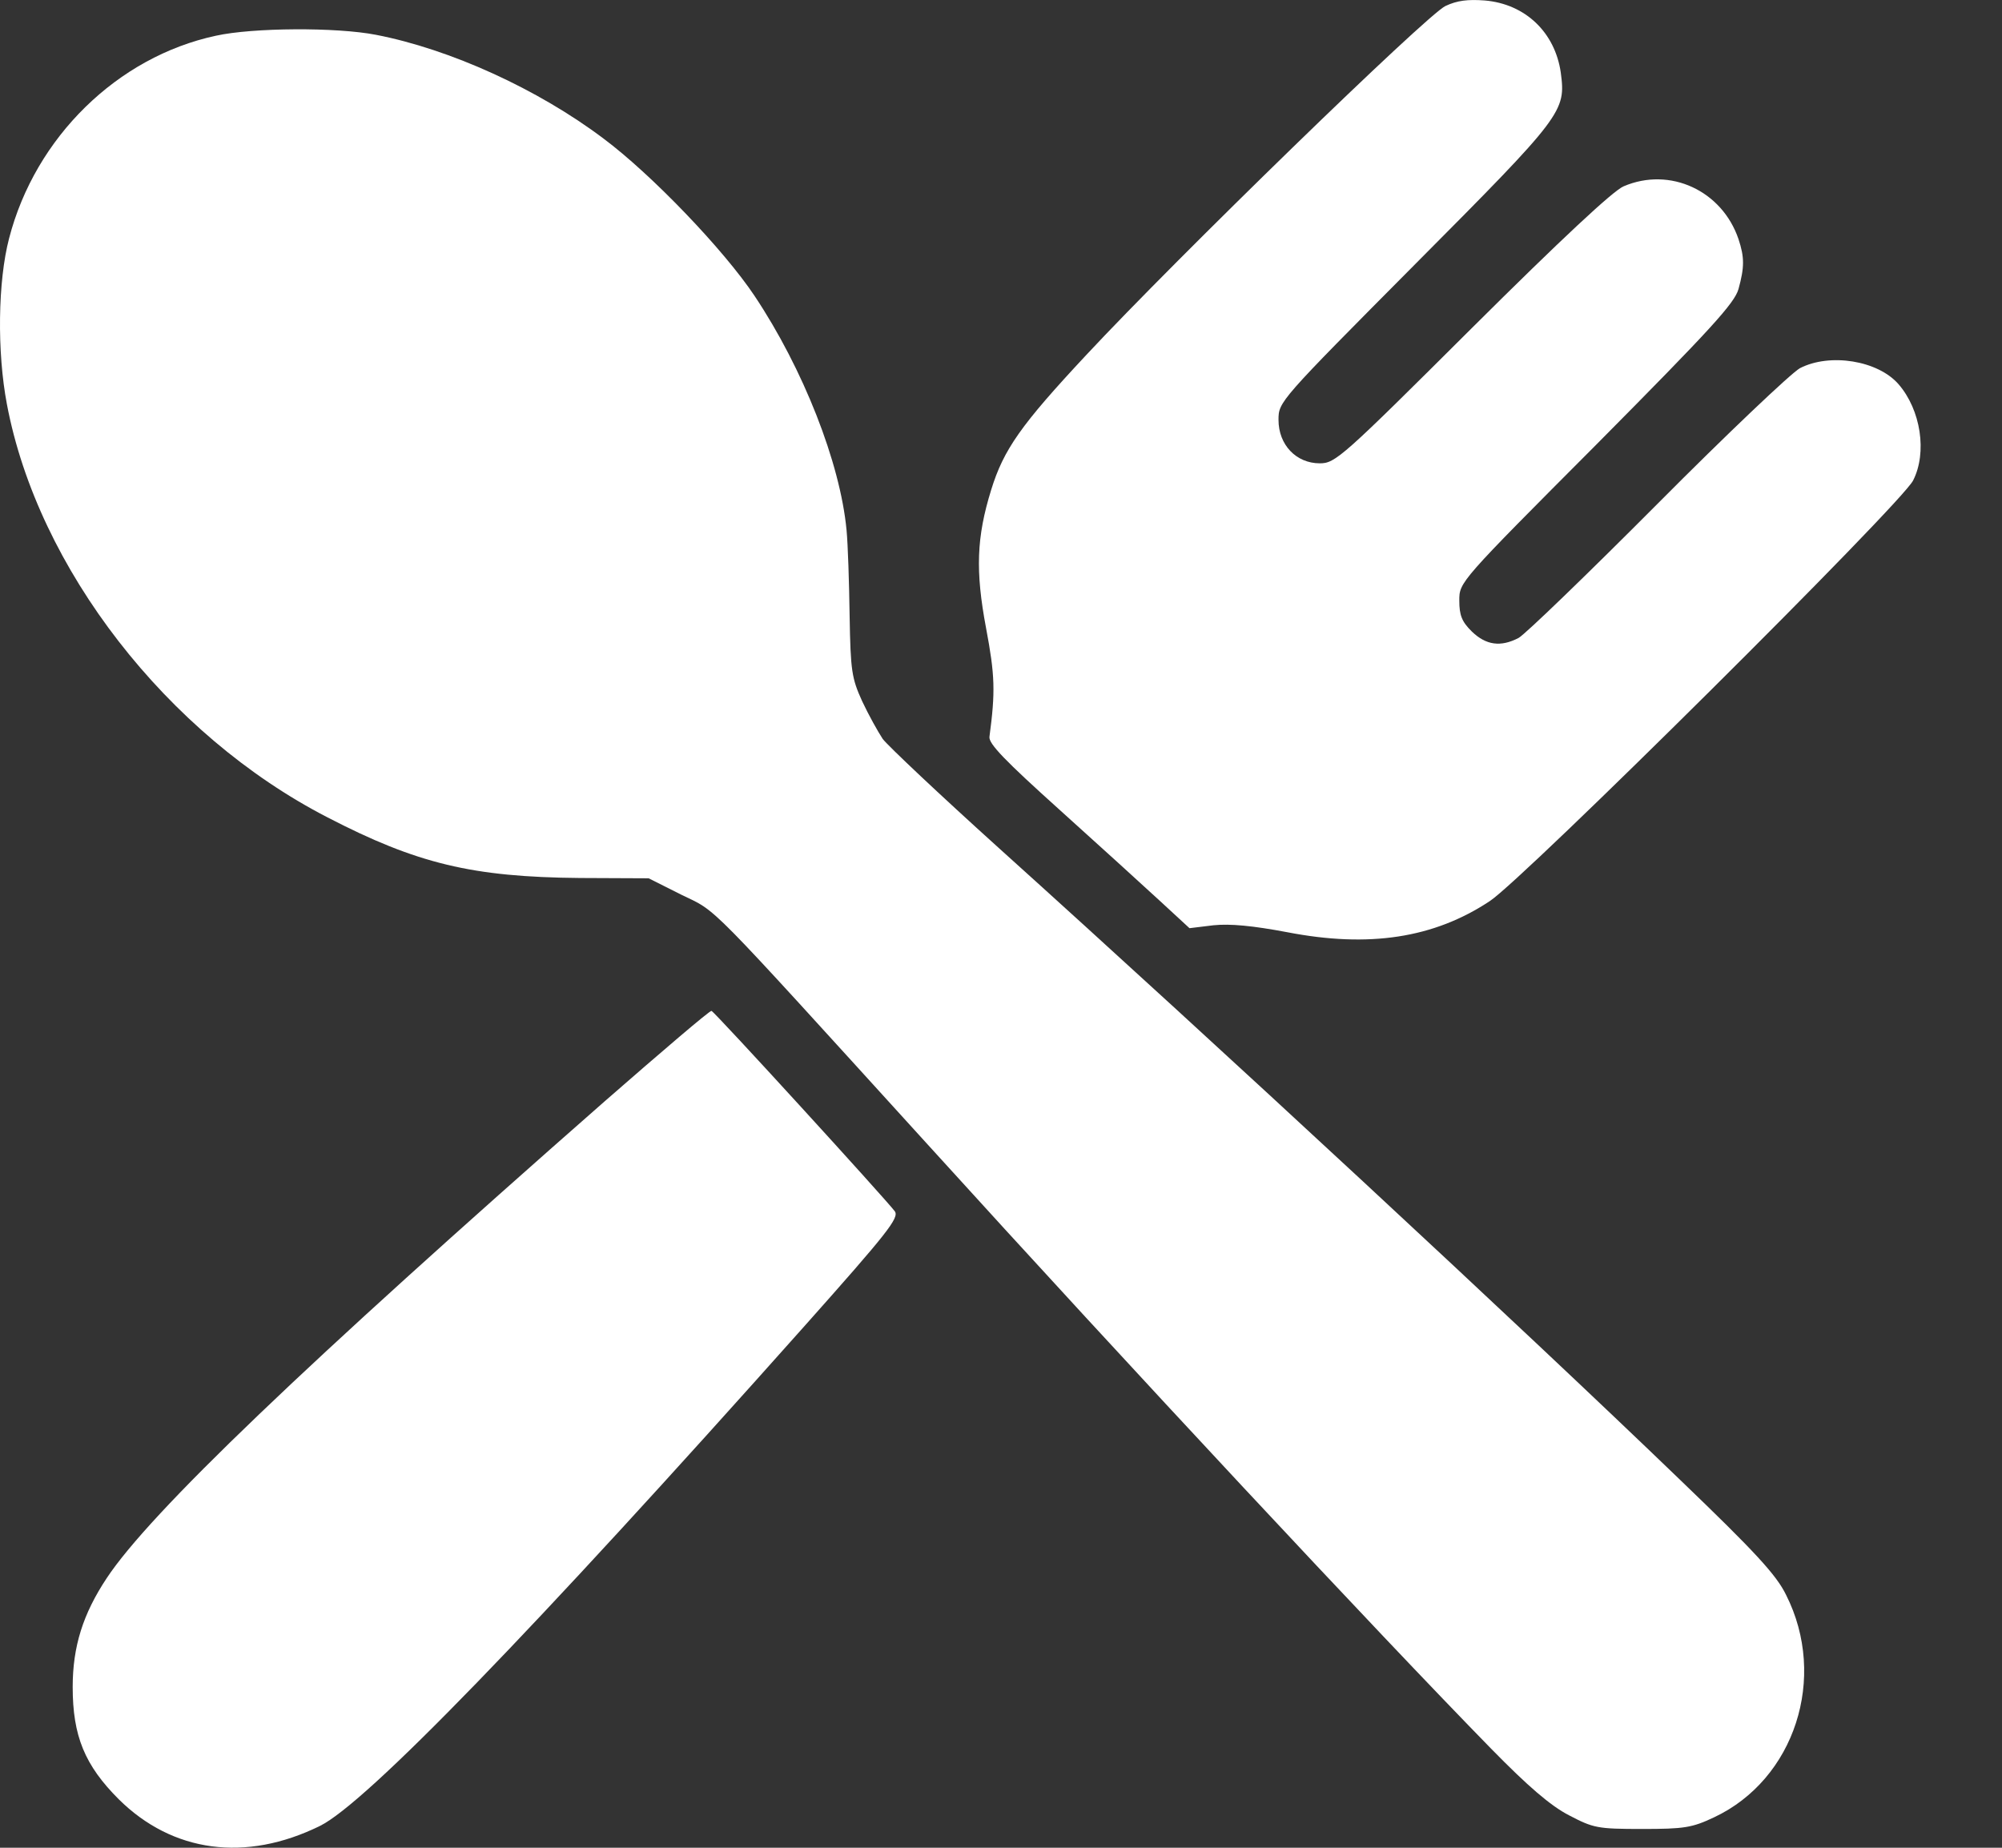
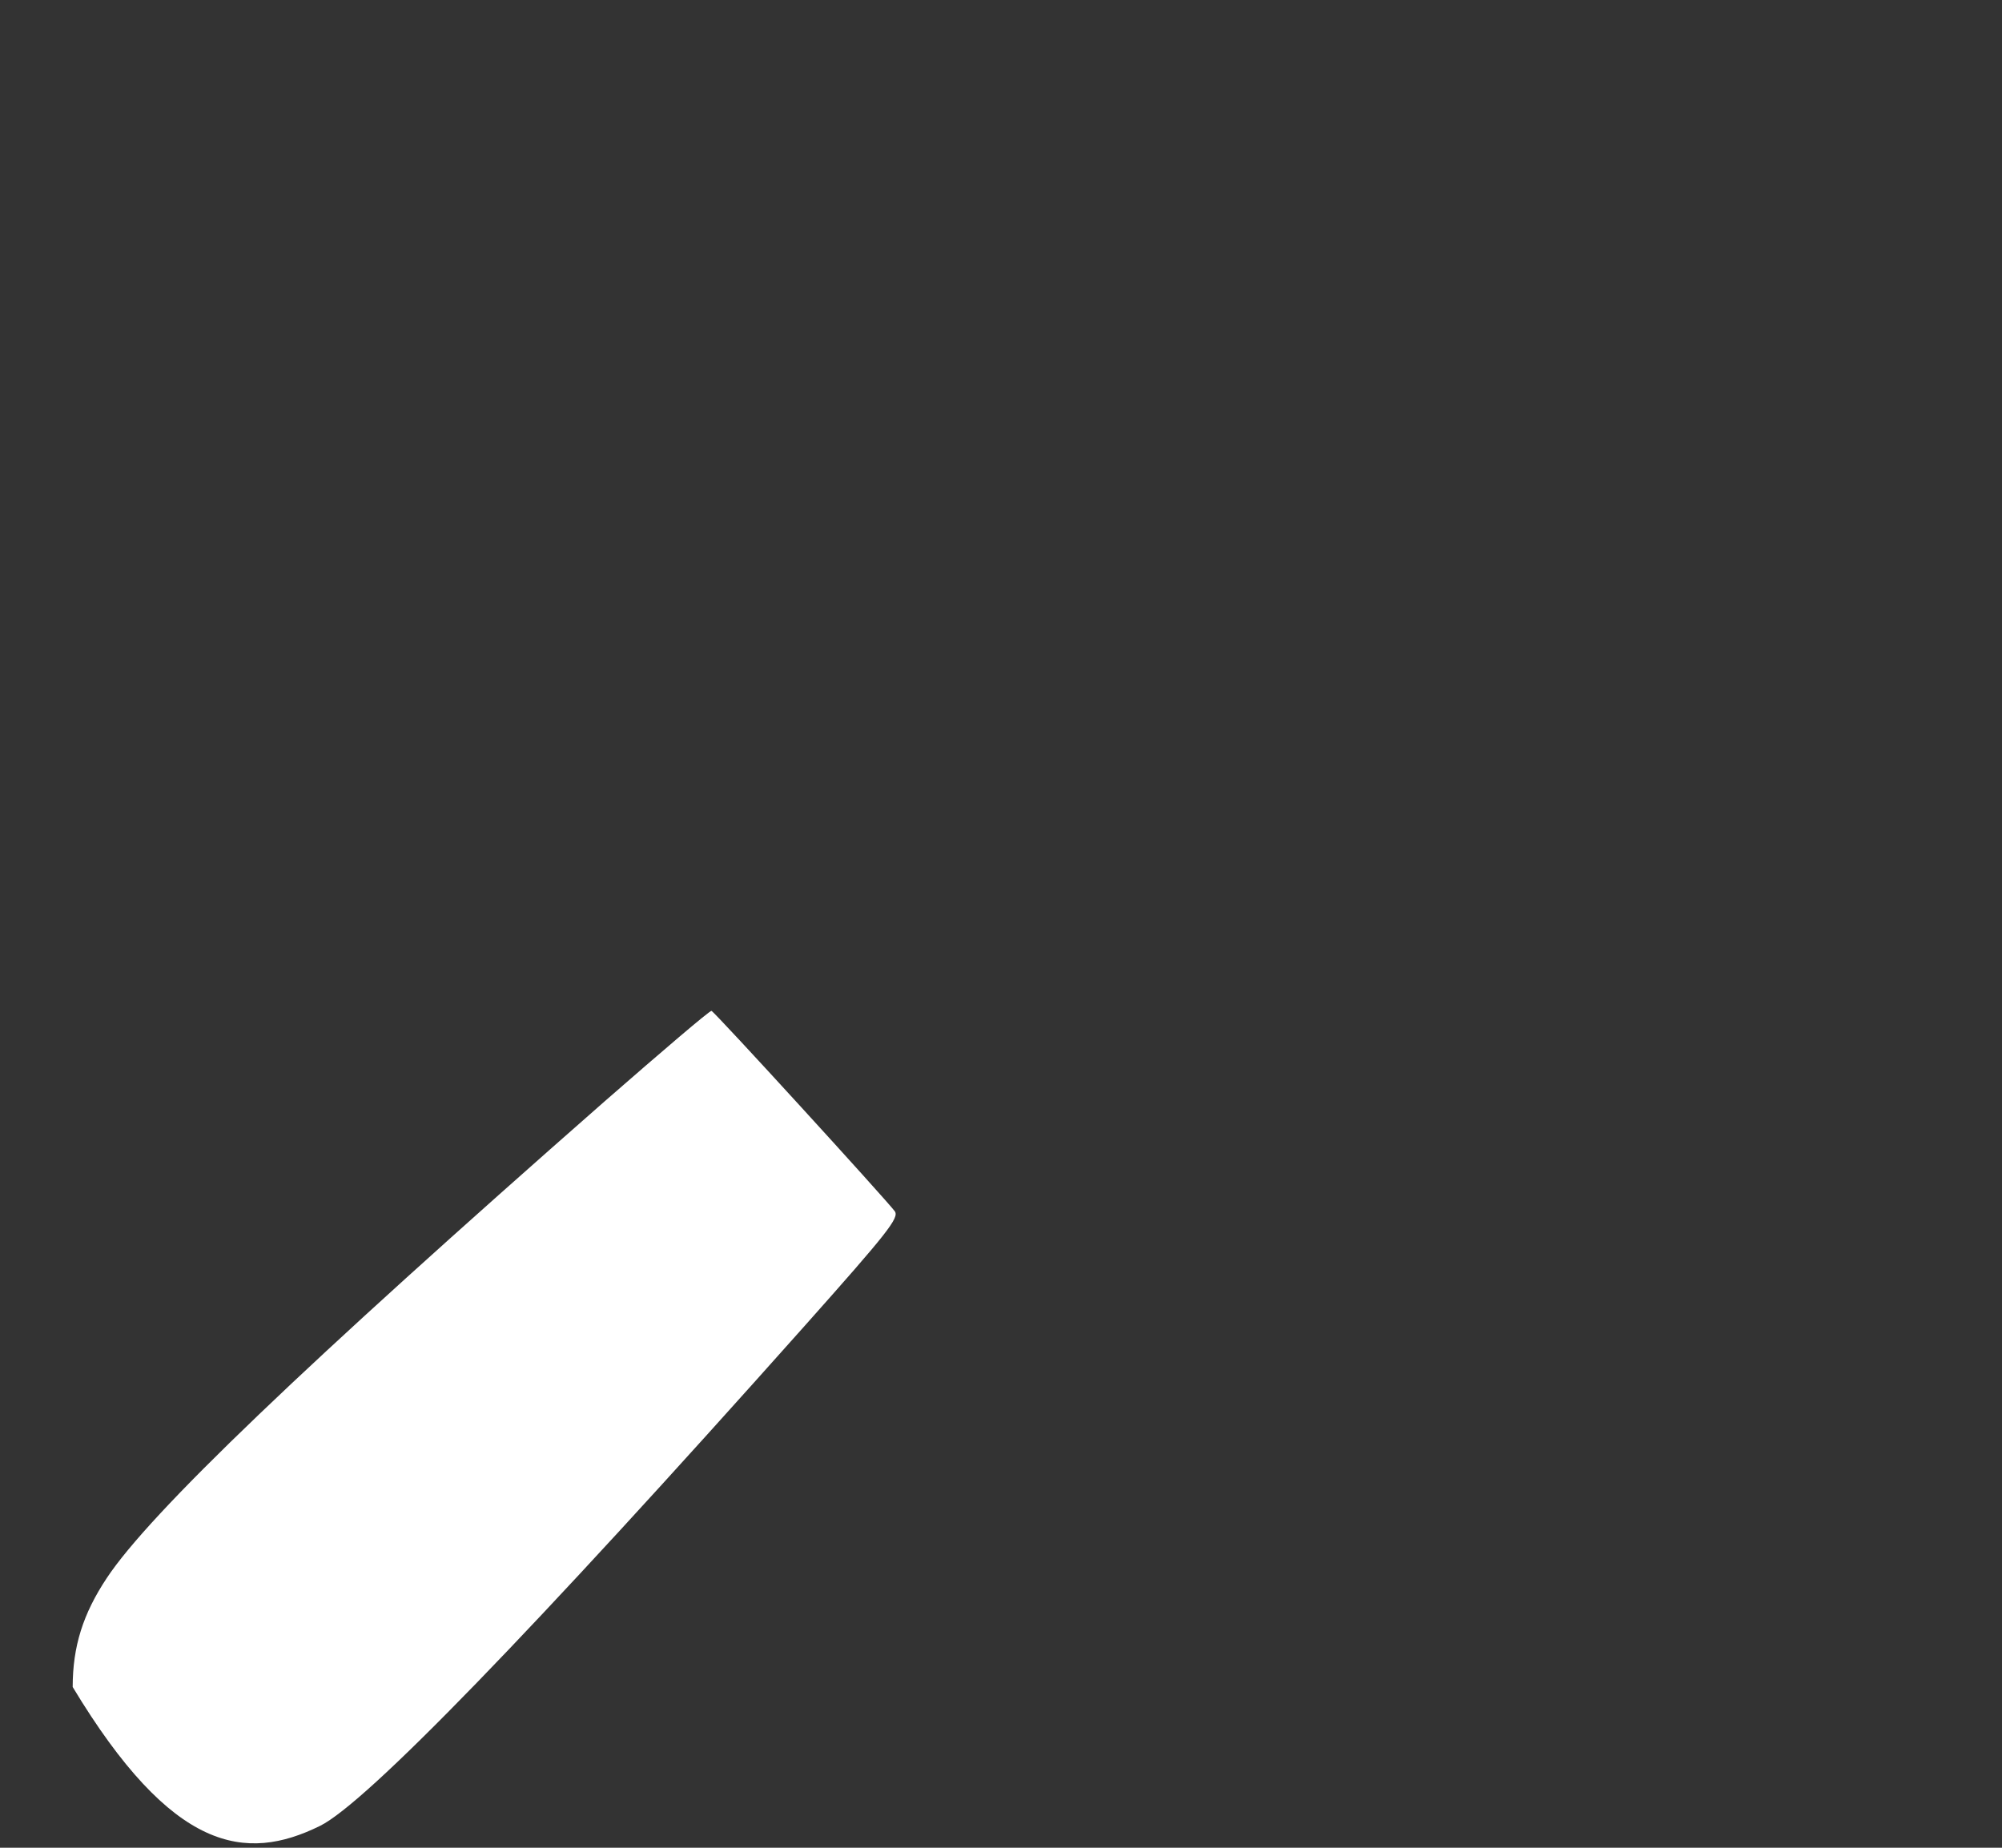
<svg xmlns="http://www.w3.org/2000/svg" width="13" height="12" viewBox="0 0 13 12" fill="none">
  <rect x="0" y="0" width="13" height="12" fill="#333333" stroke="none" />
-   <path d="M9.386 0.039C9.266 0.095 7.643 1.673 7.054 2.305C6.629 2.76 6.517 2.919 6.436 3.182C6.341 3.489 6.333 3.707 6.403 4.079C6.461 4.386 6.464 4.492 6.425 4.785C6.419 4.83 6.528 4.942 6.878 5.257C7.132 5.486 7.425 5.752 7.531 5.85L7.724 6.028L7.88 6.009C7.989 5.998 8.135 6.012 8.358 6.054C8.889 6.157 9.311 6.093 9.674 5.852C9.892 5.71 12.353 3.266 12.423 3.12C12.515 2.939 12.473 2.662 12.328 2.495C12.194 2.341 11.883 2.291 11.688 2.391C11.632 2.422 11.213 2.819 10.761 3.274C10.308 3.729 9.903 4.12 9.861 4.143C9.744 4.204 9.649 4.19 9.557 4.101C9.492 4.037 9.476 3.995 9.476 3.9C9.476 3.78 9.476 3.78 10.367 2.886C11.113 2.134 11.263 1.969 11.289 1.877C11.328 1.735 11.328 1.671 11.289 1.553C11.182 1.238 10.844 1.081 10.543 1.21C10.476 1.238 10.143 1.548 9.557 2.131C8.713 2.972 8.671 3.009 8.57 3.009C8.417 3.009 8.302 2.889 8.302 2.727C8.302 2.609 8.305 2.606 9.193 1.712C10.154 0.746 10.168 0.724 10.135 0.472C10.098 0.212 9.906 0.025 9.64 0.003C9.531 -0.005 9.462 0.003 9.386 0.039Z" fill="white" />
-   <path d="M1.402 0.232C0.763 0.369 0.229 0.891 0.059 1.548C-0.014 1.827 -0.02 2.285 0.045 2.626C0.246 3.69 1.084 4.771 2.126 5.308C2.707 5.609 3.067 5.696 3.766 5.702L4.212 5.704L4.425 5.811C4.665 5.928 4.559 5.822 6.014 7.422C7.358 8.903 8.939 10.596 9.682 11.356C9.922 11.601 10.068 11.727 10.188 11.789C10.347 11.872 10.372 11.878 10.663 11.878C10.936 11.878 10.987 11.87 11.129 11.803C11.654 11.557 11.869 10.895 11.598 10.358C11.534 10.227 11.397 10.079 10.909 9.61C9.88 8.618 7.919 6.799 6.481 5.503C6.101 5.16 5.766 4.844 5.732 4.799C5.701 4.752 5.64 4.643 5.598 4.553C5.531 4.405 5.523 4.358 5.517 4C5.514 3.785 5.506 3.534 5.497 3.442C5.456 3.006 5.215 2.394 4.9 1.922C4.701 1.623 4.229 1.131 3.919 0.9C3.492 0.578 2.922 0.319 2.441 0.226C2.184 0.176 1.642 0.179 1.402 0.232Z" fill="white" />
-   <path d="M3.928 7.151C1.972 8.869 0.972 9.827 0.693 10.249C0.539 10.481 0.472 10.693 0.472 10.956C0.472 11.274 0.55 11.464 0.771 11.685C1.12 12.031 1.595 12.096 2.078 11.858C2.377 11.71 3.447 10.607 5.224 8.612C5.766 8.003 5.841 7.908 5.81 7.866C5.749 7.785 4.64 6.57 4.62 6.565C4.609 6.562 4.299 6.827 3.928 7.151Z" fill="white" />
+   <path d="M3.928 7.151C1.972 8.869 0.972 9.827 0.693 10.249C0.539 10.481 0.472 10.693 0.472 10.956C1.12 12.031 1.595 12.096 2.078 11.858C2.377 11.71 3.447 10.607 5.224 8.612C5.766 8.003 5.841 7.908 5.81 7.866C5.749 7.785 4.64 6.57 4.62 6.565C4.609 6.562 4.299 6.827 3.928 7.151Z" fill="white" />
</svg>